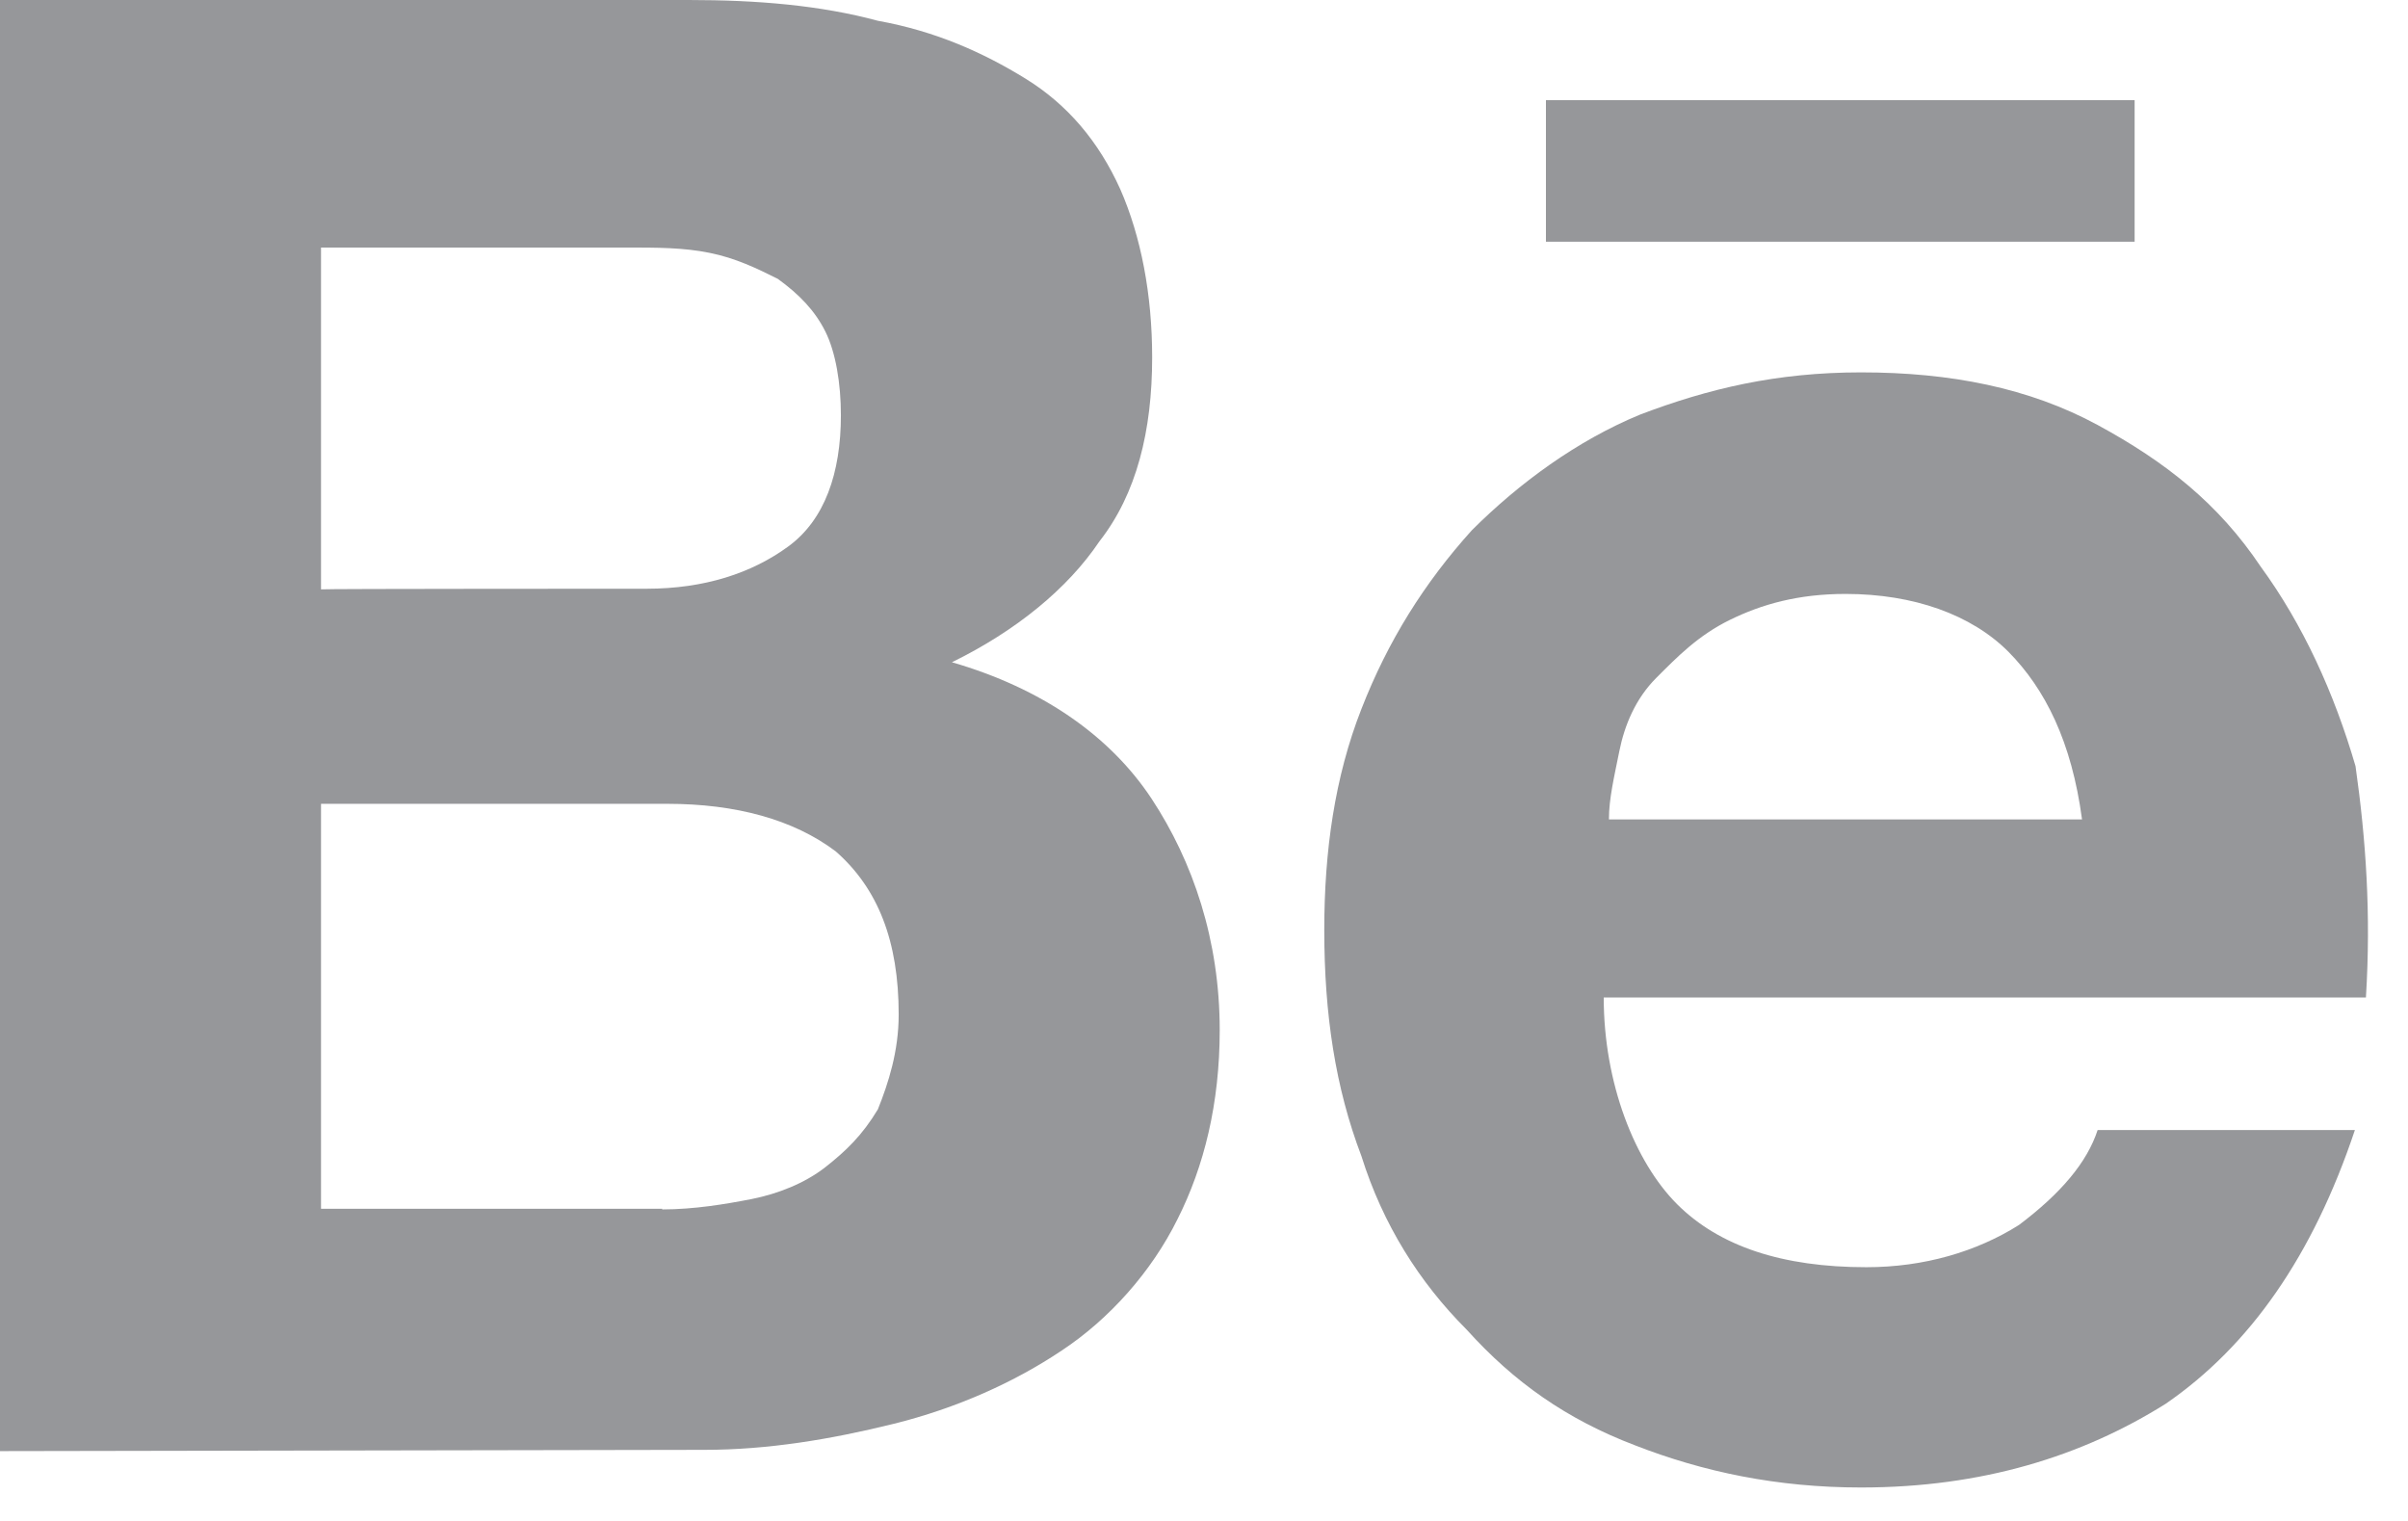
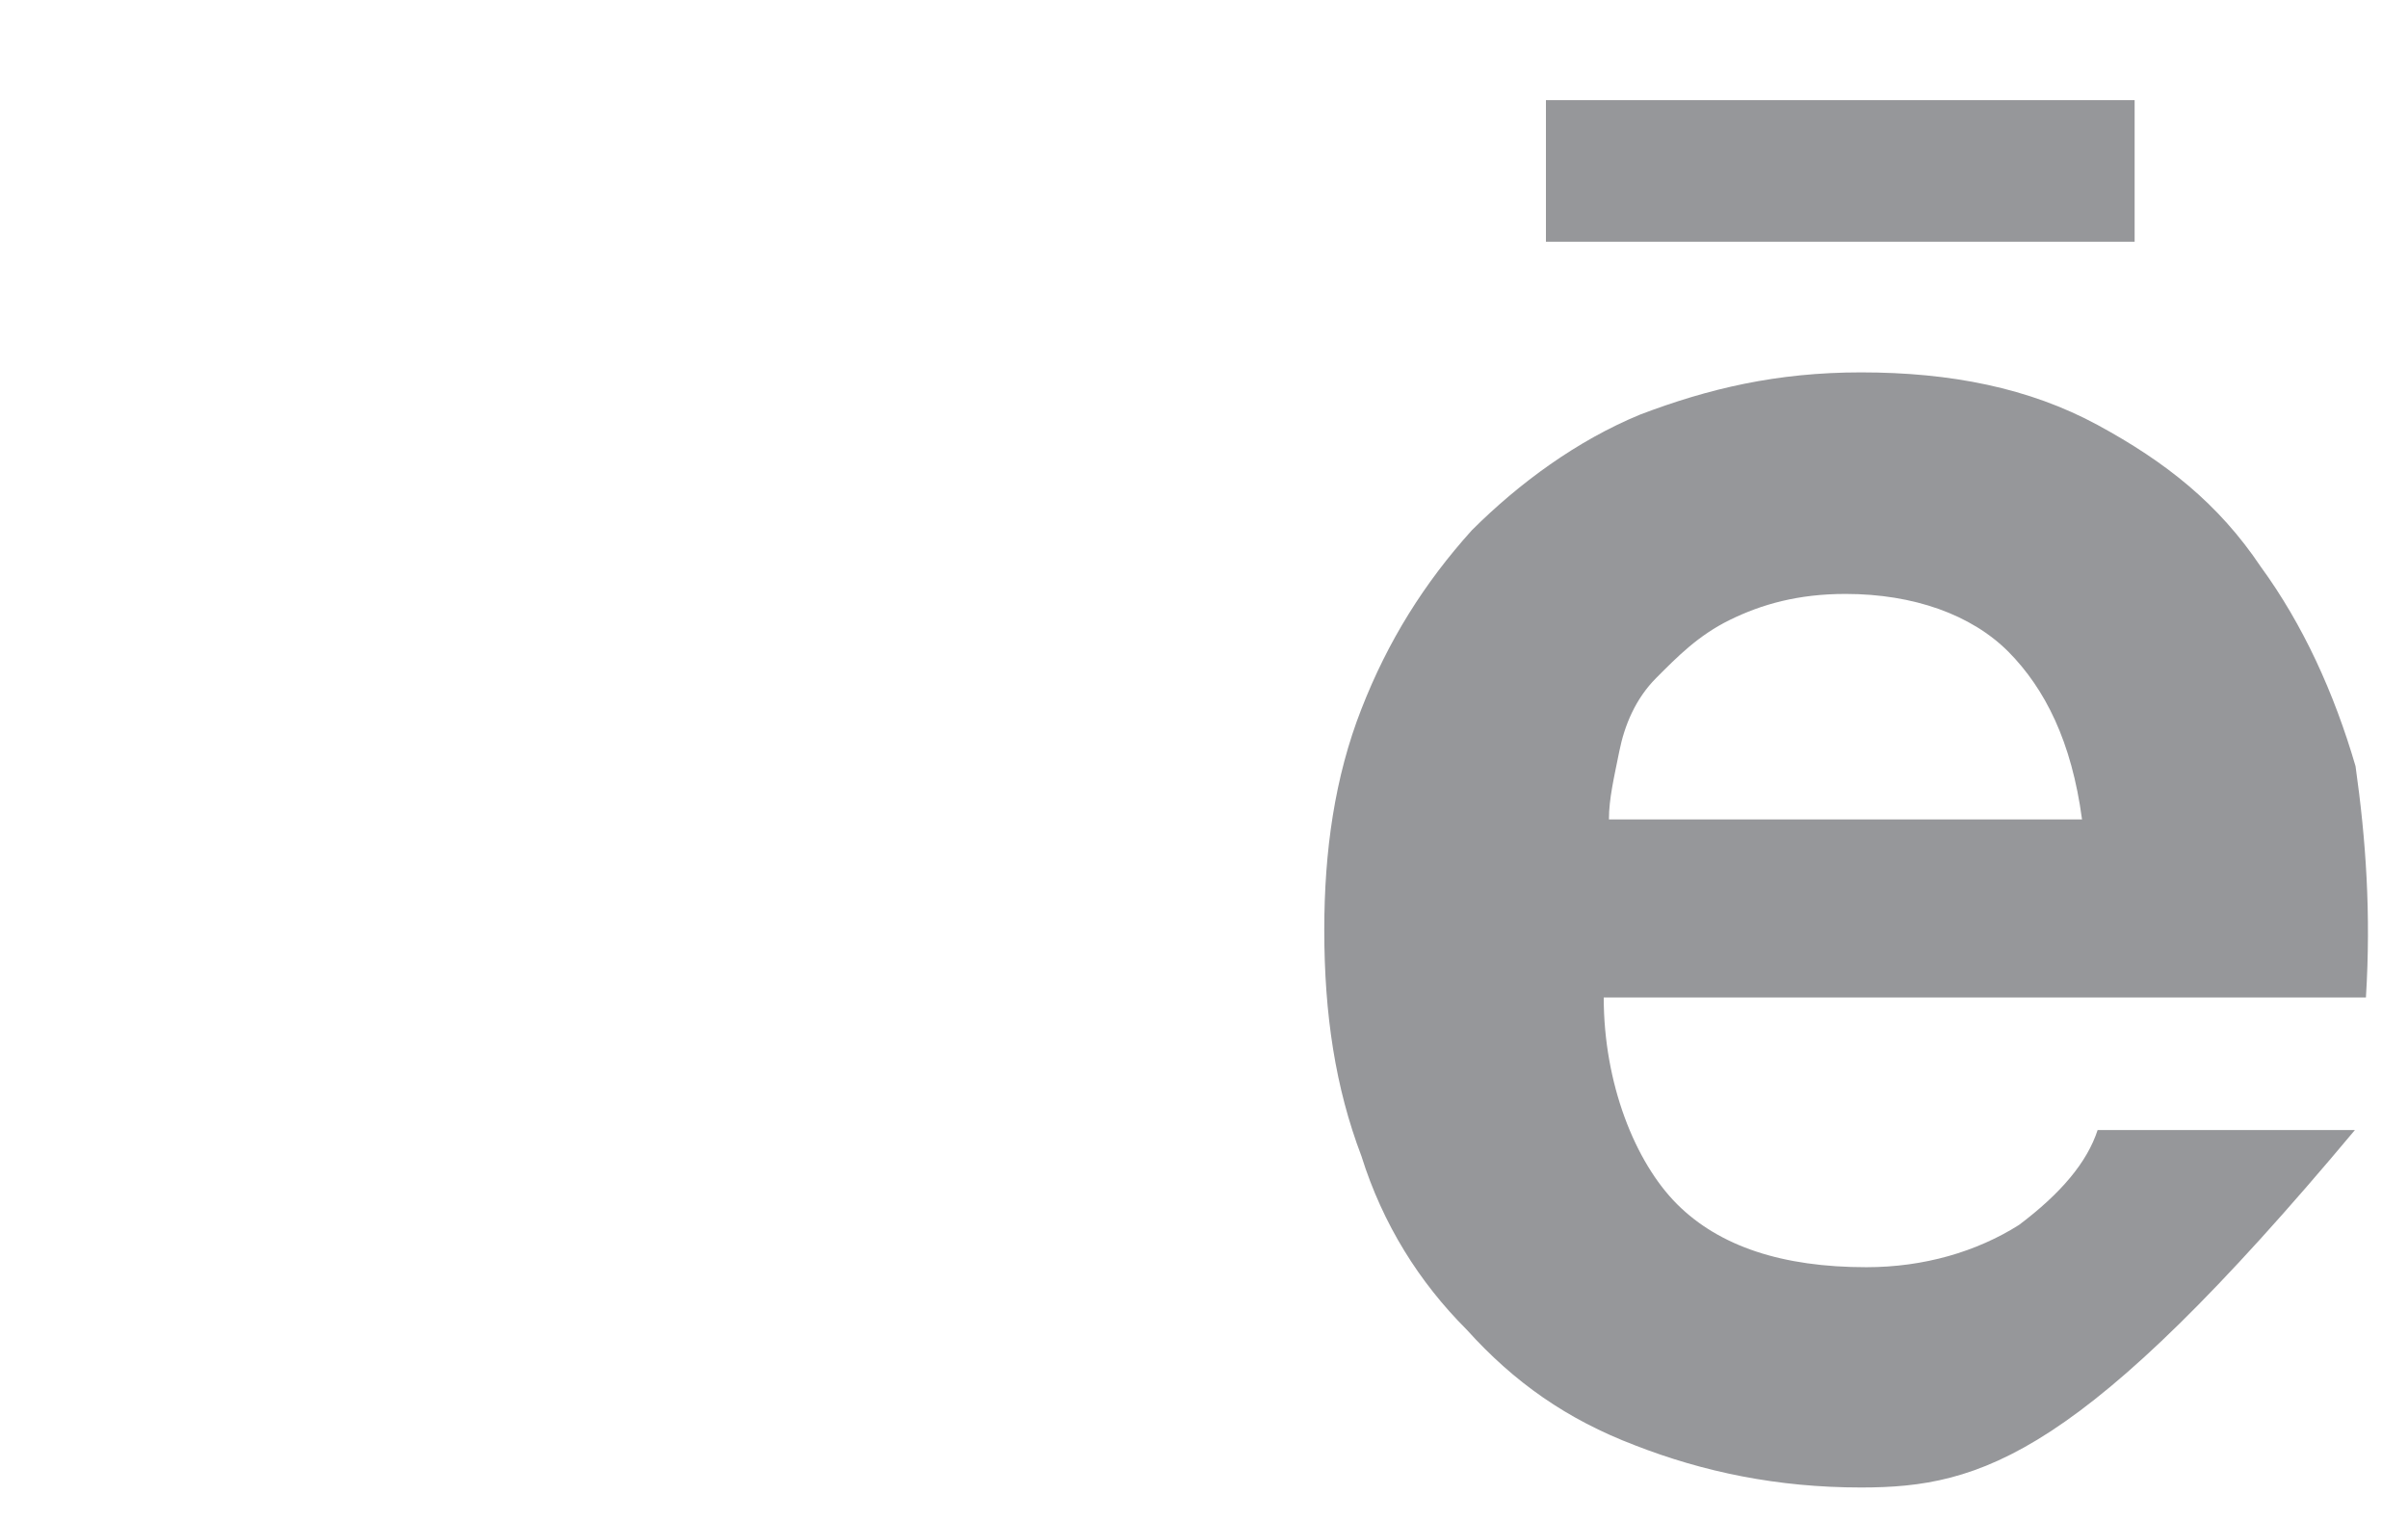
<svg xmlns="http://www.w3.org/2000/svg" fill="none" height="100%" overflow="visible" preserveAspectRatio="none" style="display: block;" viewBox="0 0 19 12" width="100%">
  <g id="Vector">
-     <path d="M5.435 0C5.973 0 6.471 0.041 6.927 0.164C7.383 0.246 7.758 0.415 8.091 0.62C8.424 0.825 8.67 1.118 8.839 1.492C9.003 1.866 9.091 2.323 9.091 2.82C9.091 3.399 8.968 3.897 8.675 4.271C8.424 4.645 8.014 4.979 7.511 5.225C8.219 5.43 8.757 5.804 9.086 6.301C9.414 6.799 9.624 7.419 9.624 8.127C9.624 8.706 9.501 9.203 9.291 9.619C9.086 10.034 8.752 10.408 8.378 10.655C8.004 10.906 7.547 11.111 7.05 11.234C6.553 11.357 6.055 11.439 5.558 11.439L0 11.449V0H5.435ZM5.102 4.645C5.558 4.645 5.932 4.522 6.219 4.312C6.507 4.102 6.635 3.733 6.635 3.276C6.635 3.025 6.594 2.779 6.512 2.615C6.43 2.451 6.307 2.323 6.137 2.2C5.973 2.118 5.804 2.036 5.599 1.995C5.394 1.953 5.184 1.953 4.938 1.953H2.533V4.65C2.533 4.645 5.102 4.645 5.102 4.645ZM5.225 9.542C5.476 9.542 5.722 9.501 5.932 9.46C6.137 9.419 6.348 9.337 6.512 9.209C6.676 9.08 6.804 8.957 6.927 8.752C7.009 8.547 7.091 8.296 7.091 8.004C7.091 7.424 6.927 7.009 6.594 6.717C6.26 6.465 5.804 6.342 5.266 6.342H2.533V9.537H5.225V9.542Z" fill="#96979A" />
-     <path d="M13.233 9.501C13.567 9.834 14.064 9.998 14.726 9.998C15.182 9.998 15.597 9.875 15.93 9.665C16.264 9.414 16.469 9.168 16.551 8.916H18.581C18.248 9.911 17.751 10.619 17.089 11.075C16.428 11.49 15.638 11.736 14.684 11.736C14.023 11.736 13.439 11.613 12.9 11.403C12.362 11.198 11.947 10.906 11.572 10.49C11.198 10.116 10.911 9.66 10.742 9.121C10.537 8.583 10.449 8.004 10.449 7.337C10.449 6.717 10.531 6.132 10.742 5.594C10.952 5.055 11.239 4.599 11.613 4.184C11.988 3.81 12.444 3.476 12.941 3.271C13.48 3.066 14.018 2.938 14.684 2.938C15.392 2.938 16.012 3.061 16.551 3.353C17.089 3.645 17.505 3.974 17.838 4.471C18.171 4.927 18.417 5.466 18.586 6.045C18.668 6.624 18.709 7.209 18.668 7.87H12.654C12.654 8.547 12.9 9.168 13.233 9.501ZM15.848 5.143C15.556 4.85 15.1 4.686 14.562 4.686C14.187 4.686 13.9 4.768 13.649 4.891C13.398 5.014 13.233 5.184 13.069 5.348C12.905 5.512 12.818 5.722 12.777 5.927C12.736 6.132 12.695 6.301 12.695 6.465H16.428C16.346 5.85 16.136 5.435 15.848 5.143ZM12.198 0.79H16.843V1.907H12.198V0.79Z" fill="#96979A" />
+     <path d="M13.233 9.501C13.567 9.834 14.064 9.998 14.726 9.998C15.182 9.998 15.597 9.875 15.93 9.665C16.264 9.414 16.469 9.168 16.551 8.916H18.581C16.428 11.49 15.638 11.736 14.684 11.736C14.023 11.736 13.439 11.613 12.9 11.403C12.362 11.198 11.947 10.906 11.572 10.49C11.198 10.116 10.911 9.66 10.742 9.121C10.537 8.583 10.449 8.004 10.449 7.337C10.449 6.717 10.531 6.132 10.742 5.594C10.952 5.055 11.239 4.599 11.613 4.184C11.988 3.81 12.444 3.476 12.941 3.271C13.48 3.066 14.018 2.938 14.684 2.938C15.392 2.938 16.012 3.061 16.551 3.353C17.089 3.645 17.505 3.974 17.838 4.471C18.171 4.927 18.417 5.466 18.586 6.045C18.668 6.624 18.709 7.209 18.668 7.87H12.654C12.654 8.547 12.9 9.168 13.233 9.501ZM15.848 5.143C15.556 4.85 15.1 4.686 14.562 4.686C14.187 4.686 13.9 4.768 13.649 4.891C13.398 5.014 13.233 5.184 13.069 5.348C12.905 5.512 12.818 5.722 12.777 5.927C12.736 6.132 12.695 6.301 12.695 6.465H16.428C16.346 5.85 16.136 5.435 15.848 5.143ZM12.198 0.79H16.843V1.907H12.198V0.79Z" fill="#96979A" />
  </g>
</svg>